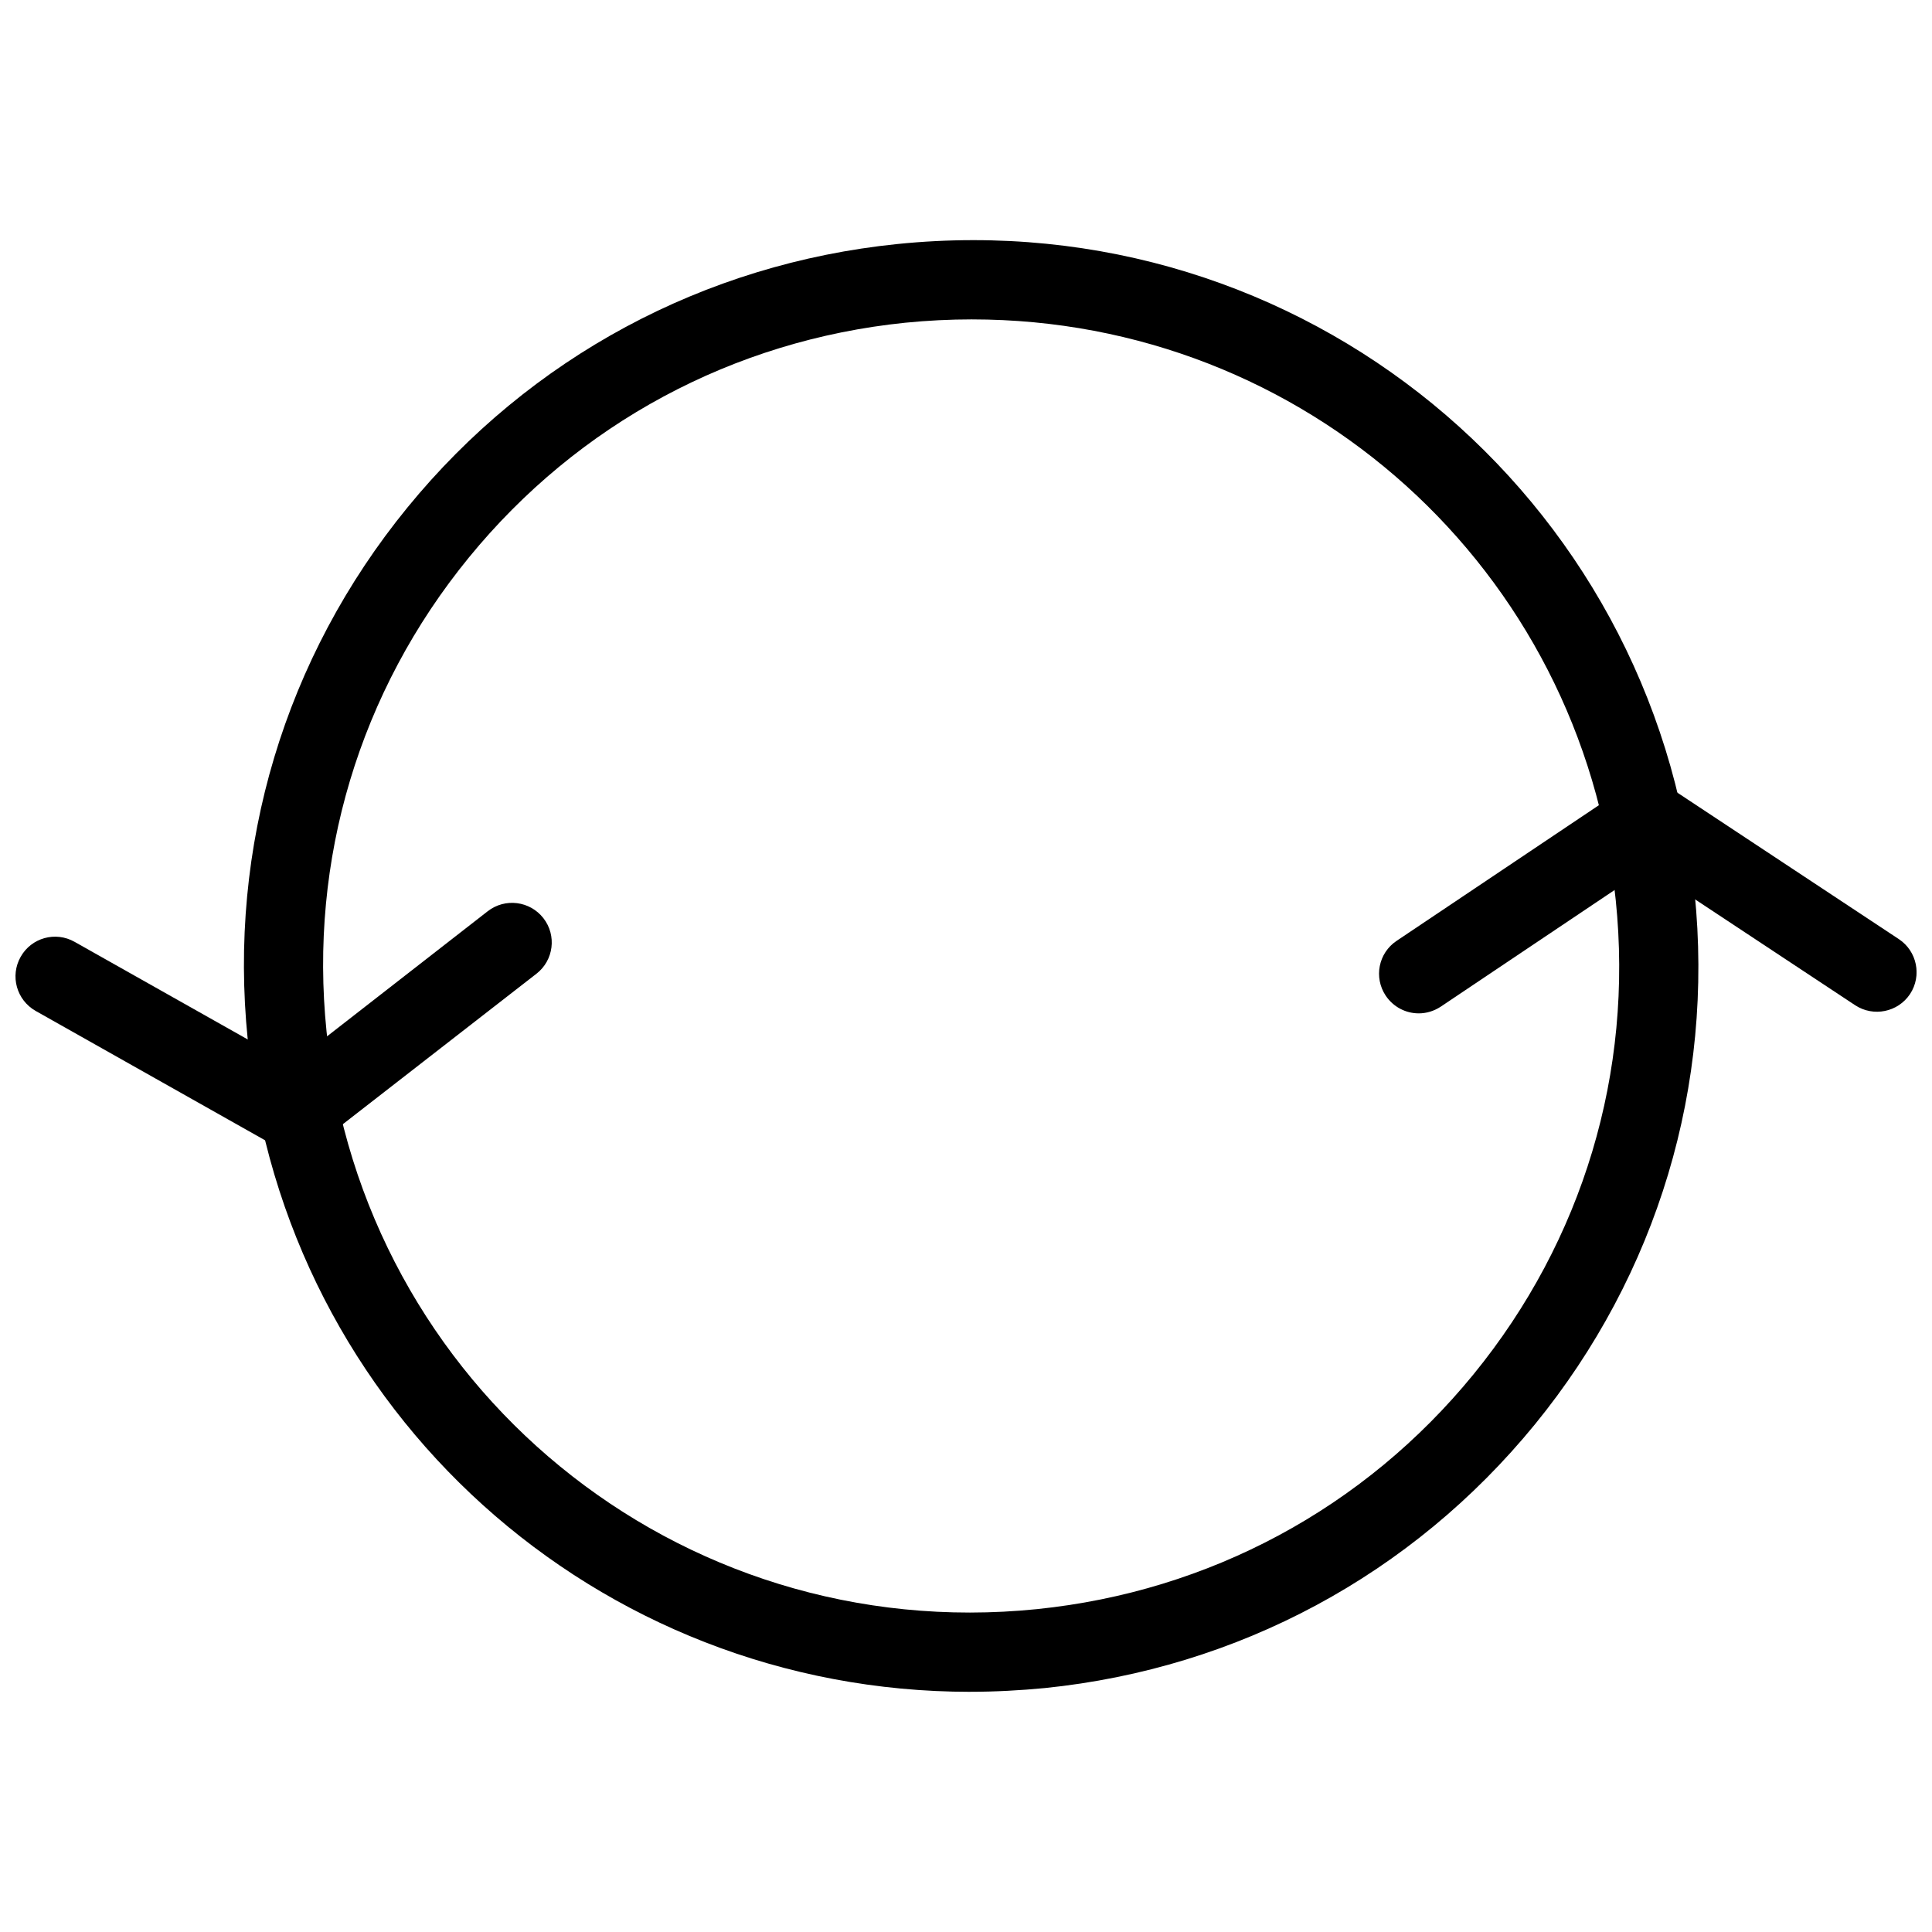
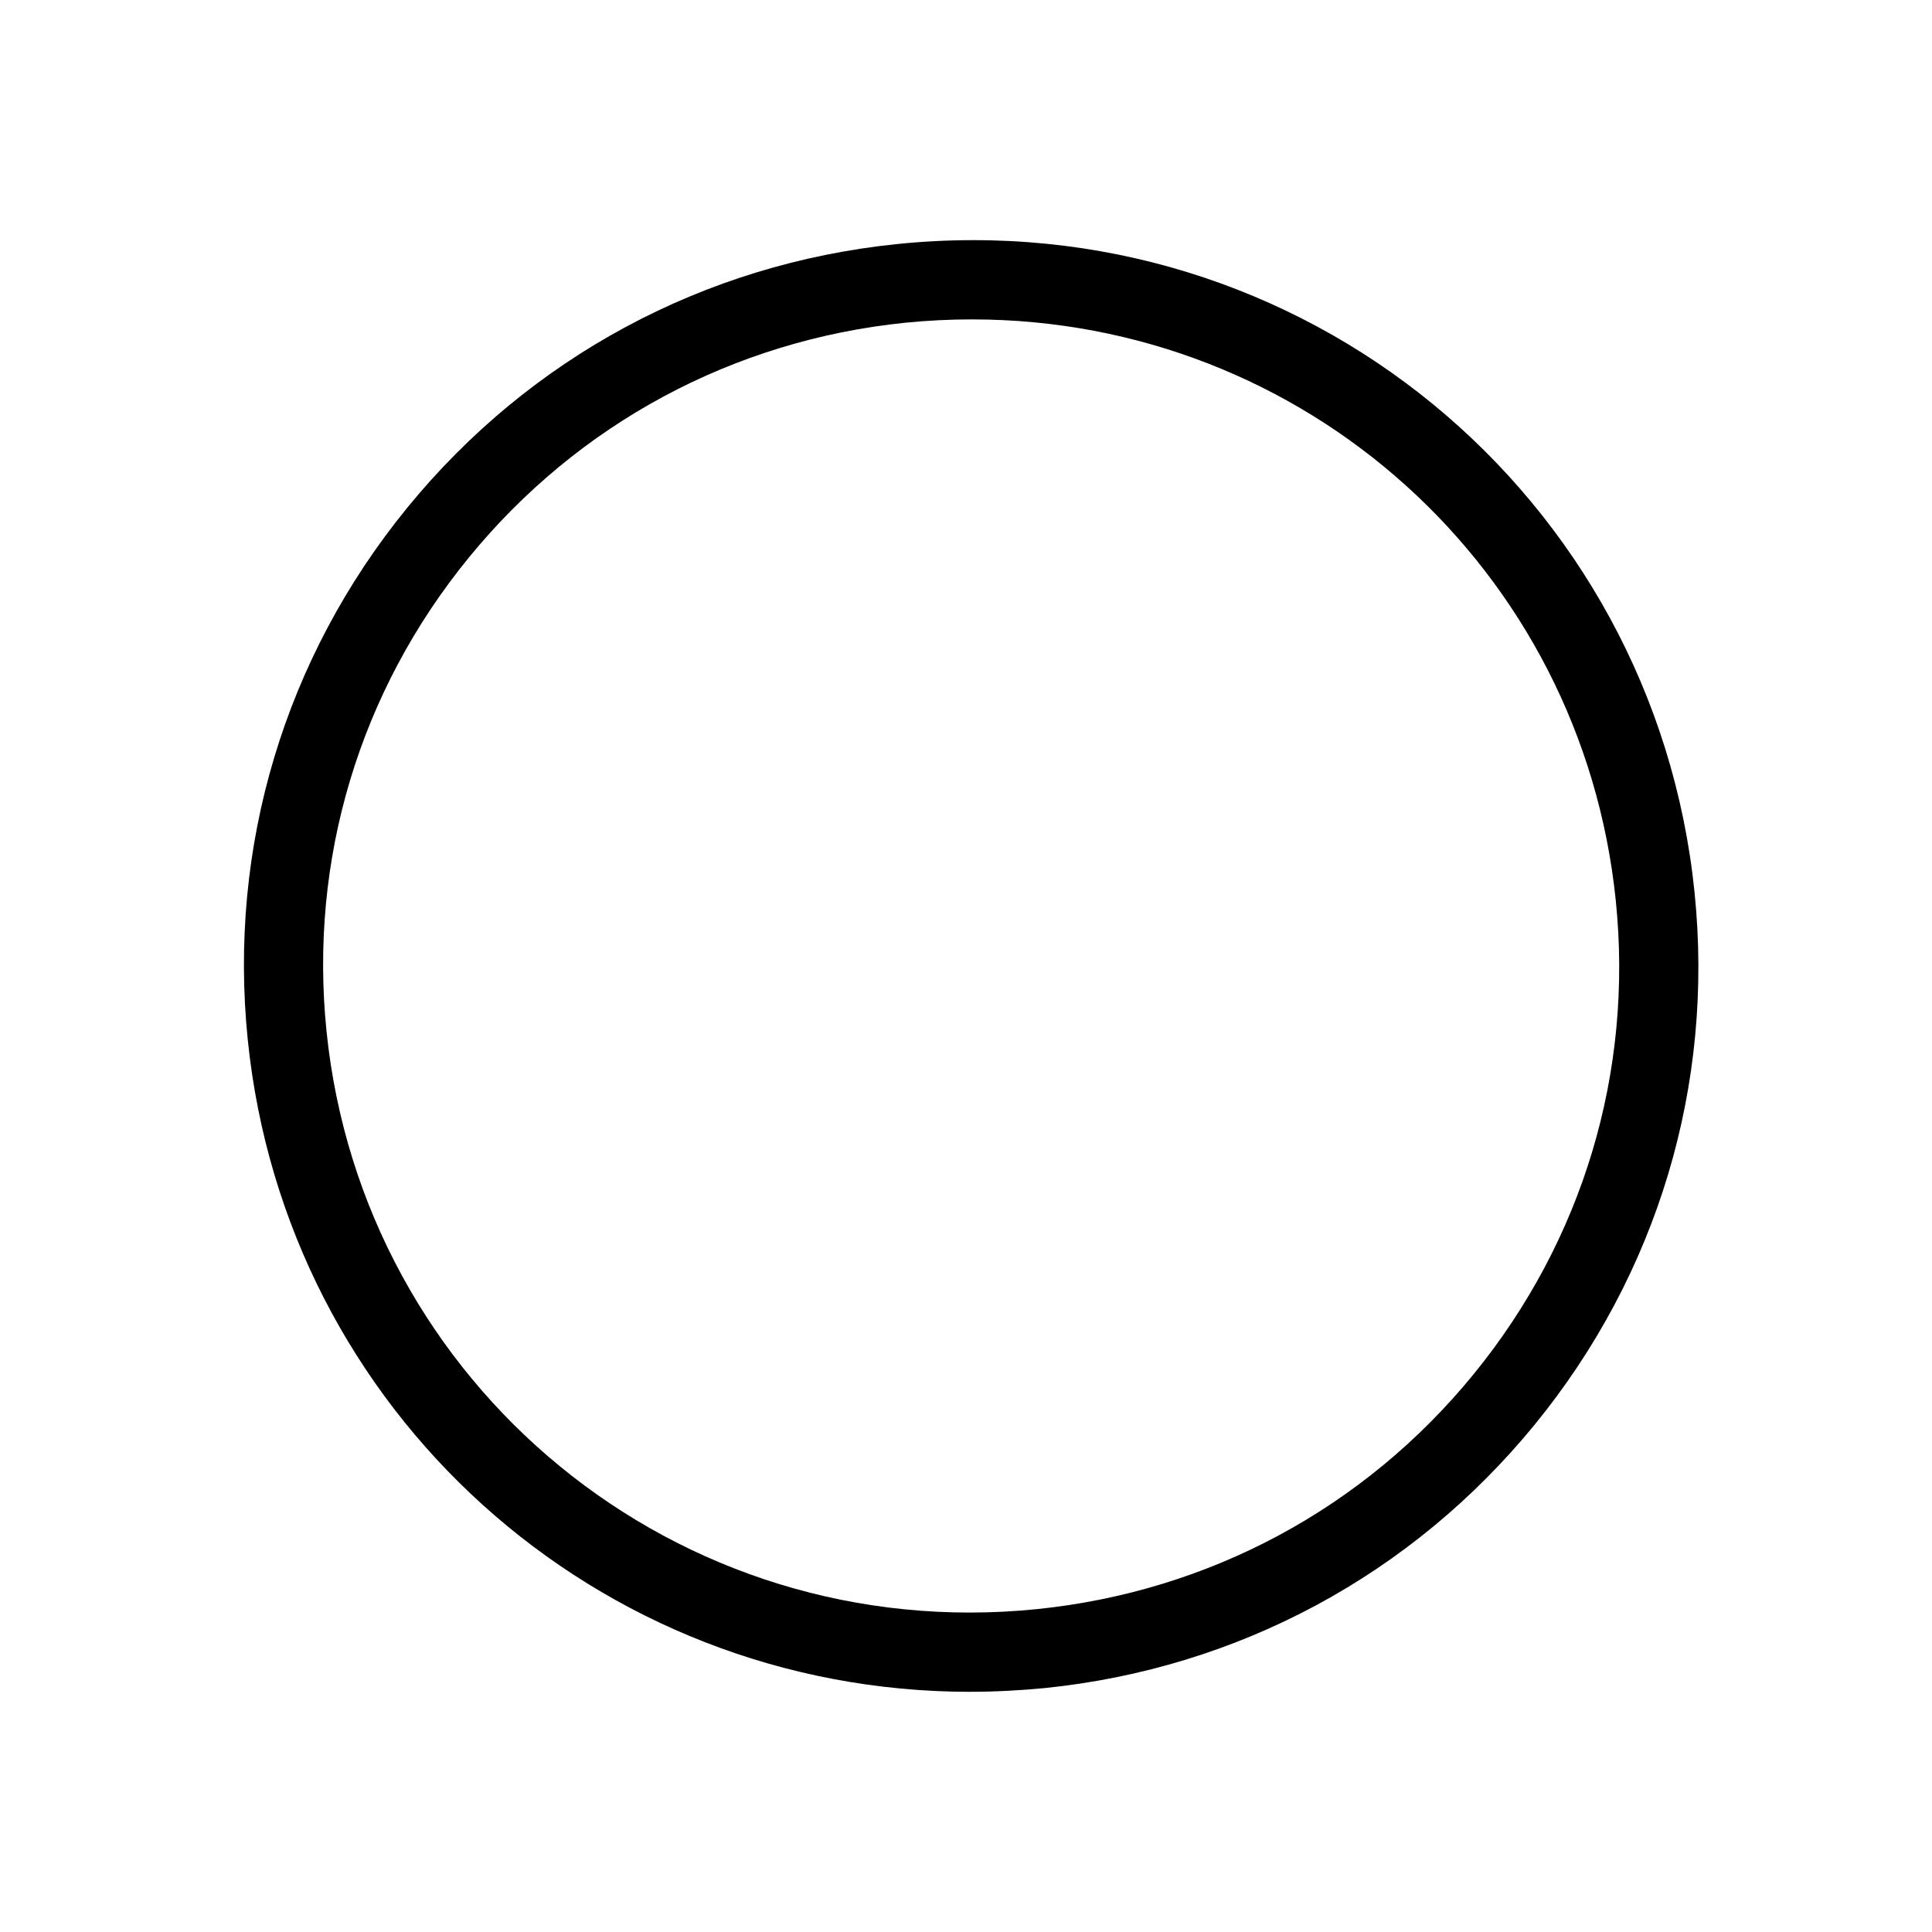
<svg xmlns="http://www.w3.org/2000/svg" width="800px" height="800px" version="1.1" viewBox="144 144 512 512">
  <defs>
    <clipPath id="b">
      <path d="m148.09 383h142.91v67h-142.91z" />
    </clipPath>
    <clipPath id="a">
      <path d="m509 350h142.9v63h-142.9z" />
    </clipPath>
  </defs>
  <path d="m401.15 592.35c-99.105 0-181.43-74.312-191.49-172.79-5.227-51.137 9.781-101.22 42.301-141.05 32.516-39.801 78.617-64.613 129.84-69.84 107.44-10.957 200.56 66.777 211.27 171.8 5.227 51.137-9.805 101.18-42.32 141.02-32.539 39.82-78.617 64.633-129.86 69.863-6.57 0.629-13.203 0.988-19.734 0.988zm0.441-363.71c-5.836 0-11.734 0.293-17.676 0.883-45.617 4.66-86.695 26.766-115.67 62.242-28.988 35.477-42.383 80.086-37.703 125.62 9.594 93.562 92.723 162.77 188.28 153.05 45.637-4.68 86.719-26.742 115.69-62.242 28.969-35.496 42.363-80.086 37.68-125.62-9.004-87.746-82.332-153.93-170.6-153.93z" />
  <g clip-path="url(#b)">
-     <path d="m222.15 449.06c-1.762 0-3.547-0.441-5.164-1.324l-63.543-35.832c-5.039-2.875-6.844-9.258-3.969-14.336 2.832-5.039 9.215-6.844 14.297-3.969l57.457 32.391 52.039-40.516c4.598-3.57 11.188-2.707 14.738 1.848 3.57 4.578 2.731 11.168-1.828 14.715l-57.582 44.754c-1.891 1.555-4.156 2.266-6.445 2.266z" />
-   </g>
+     </g>
  <g clip-path="url(#a)">
-     <path d="m519.97 412.55c-3.379 0-6.676-1.637-8.734-4.68-3.211-4.809-1.953-11.316 2.898-14.547l60.605-40.641c3.504-2.371 8.102-2.394 11.629-0.043l60.855 40.242c4.809 3.191 6.152 9.699 2.961 14.547-3.211 4.828-9.719 6.129-14.527 2.981l-55.043-36.398-54.789 36.758c-1.828 1.195-3.82 1.785-5.856 1.785z" />
-   </g>
+     </g>
</svg>